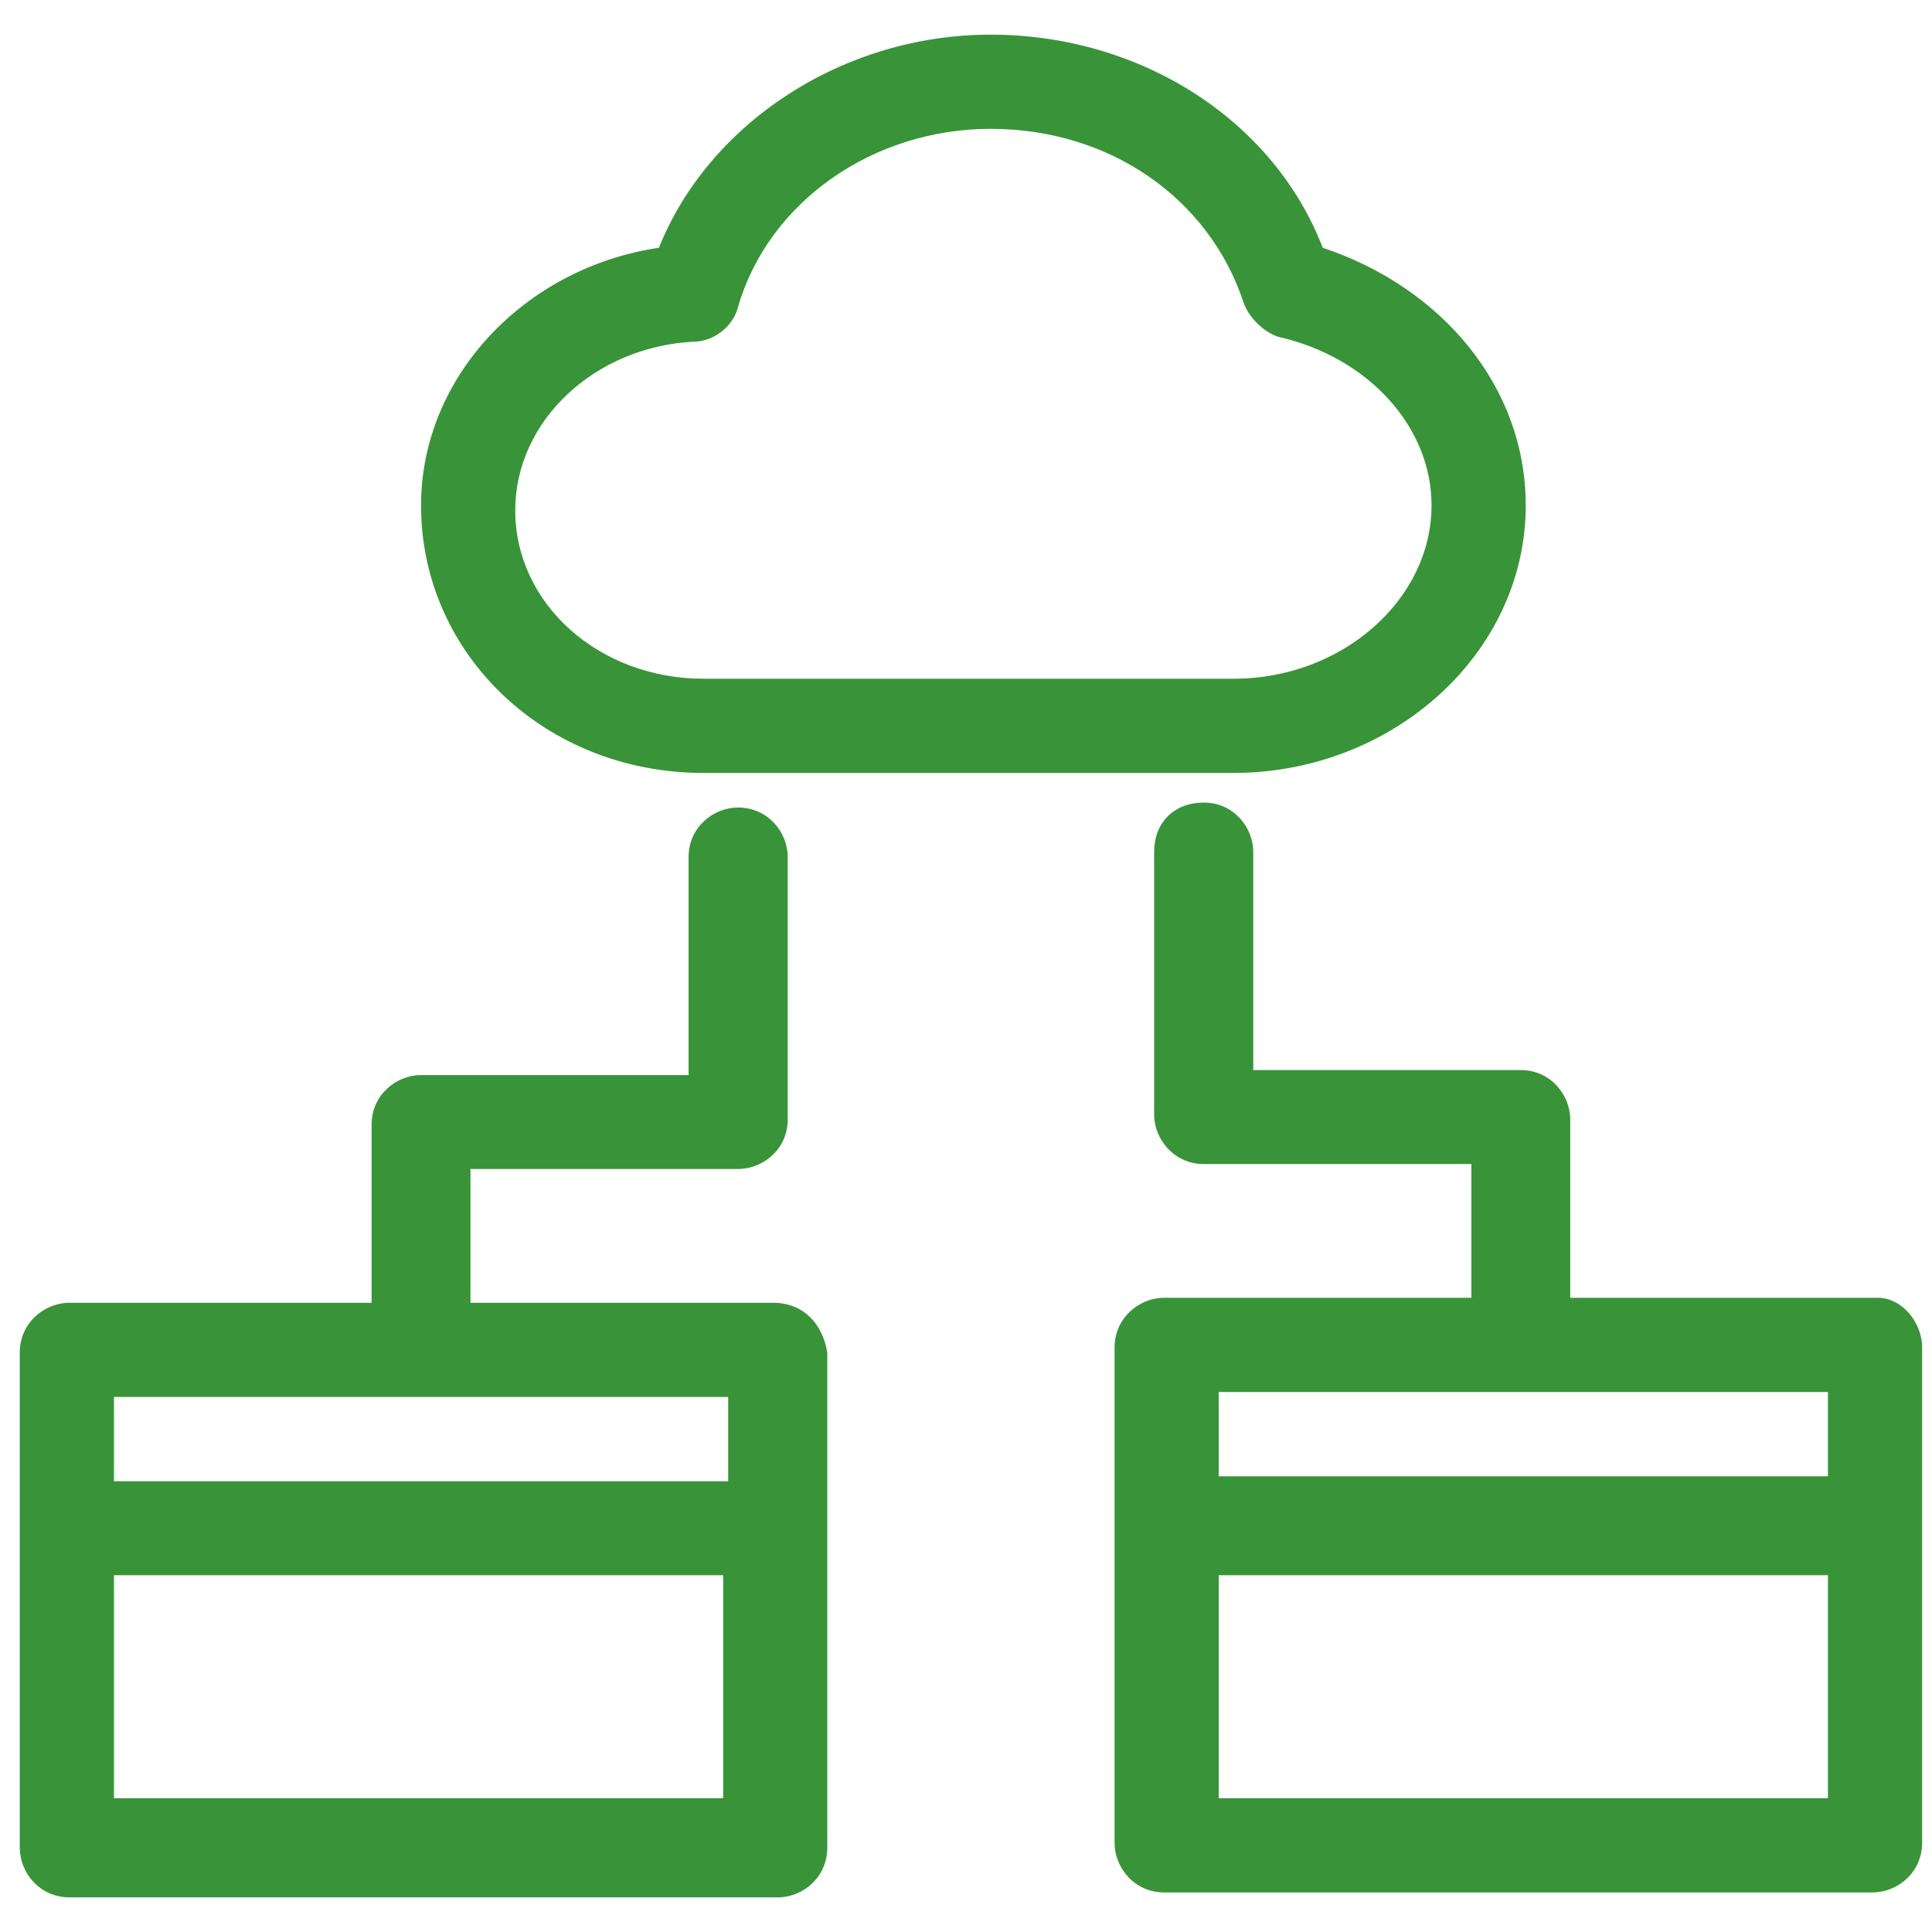
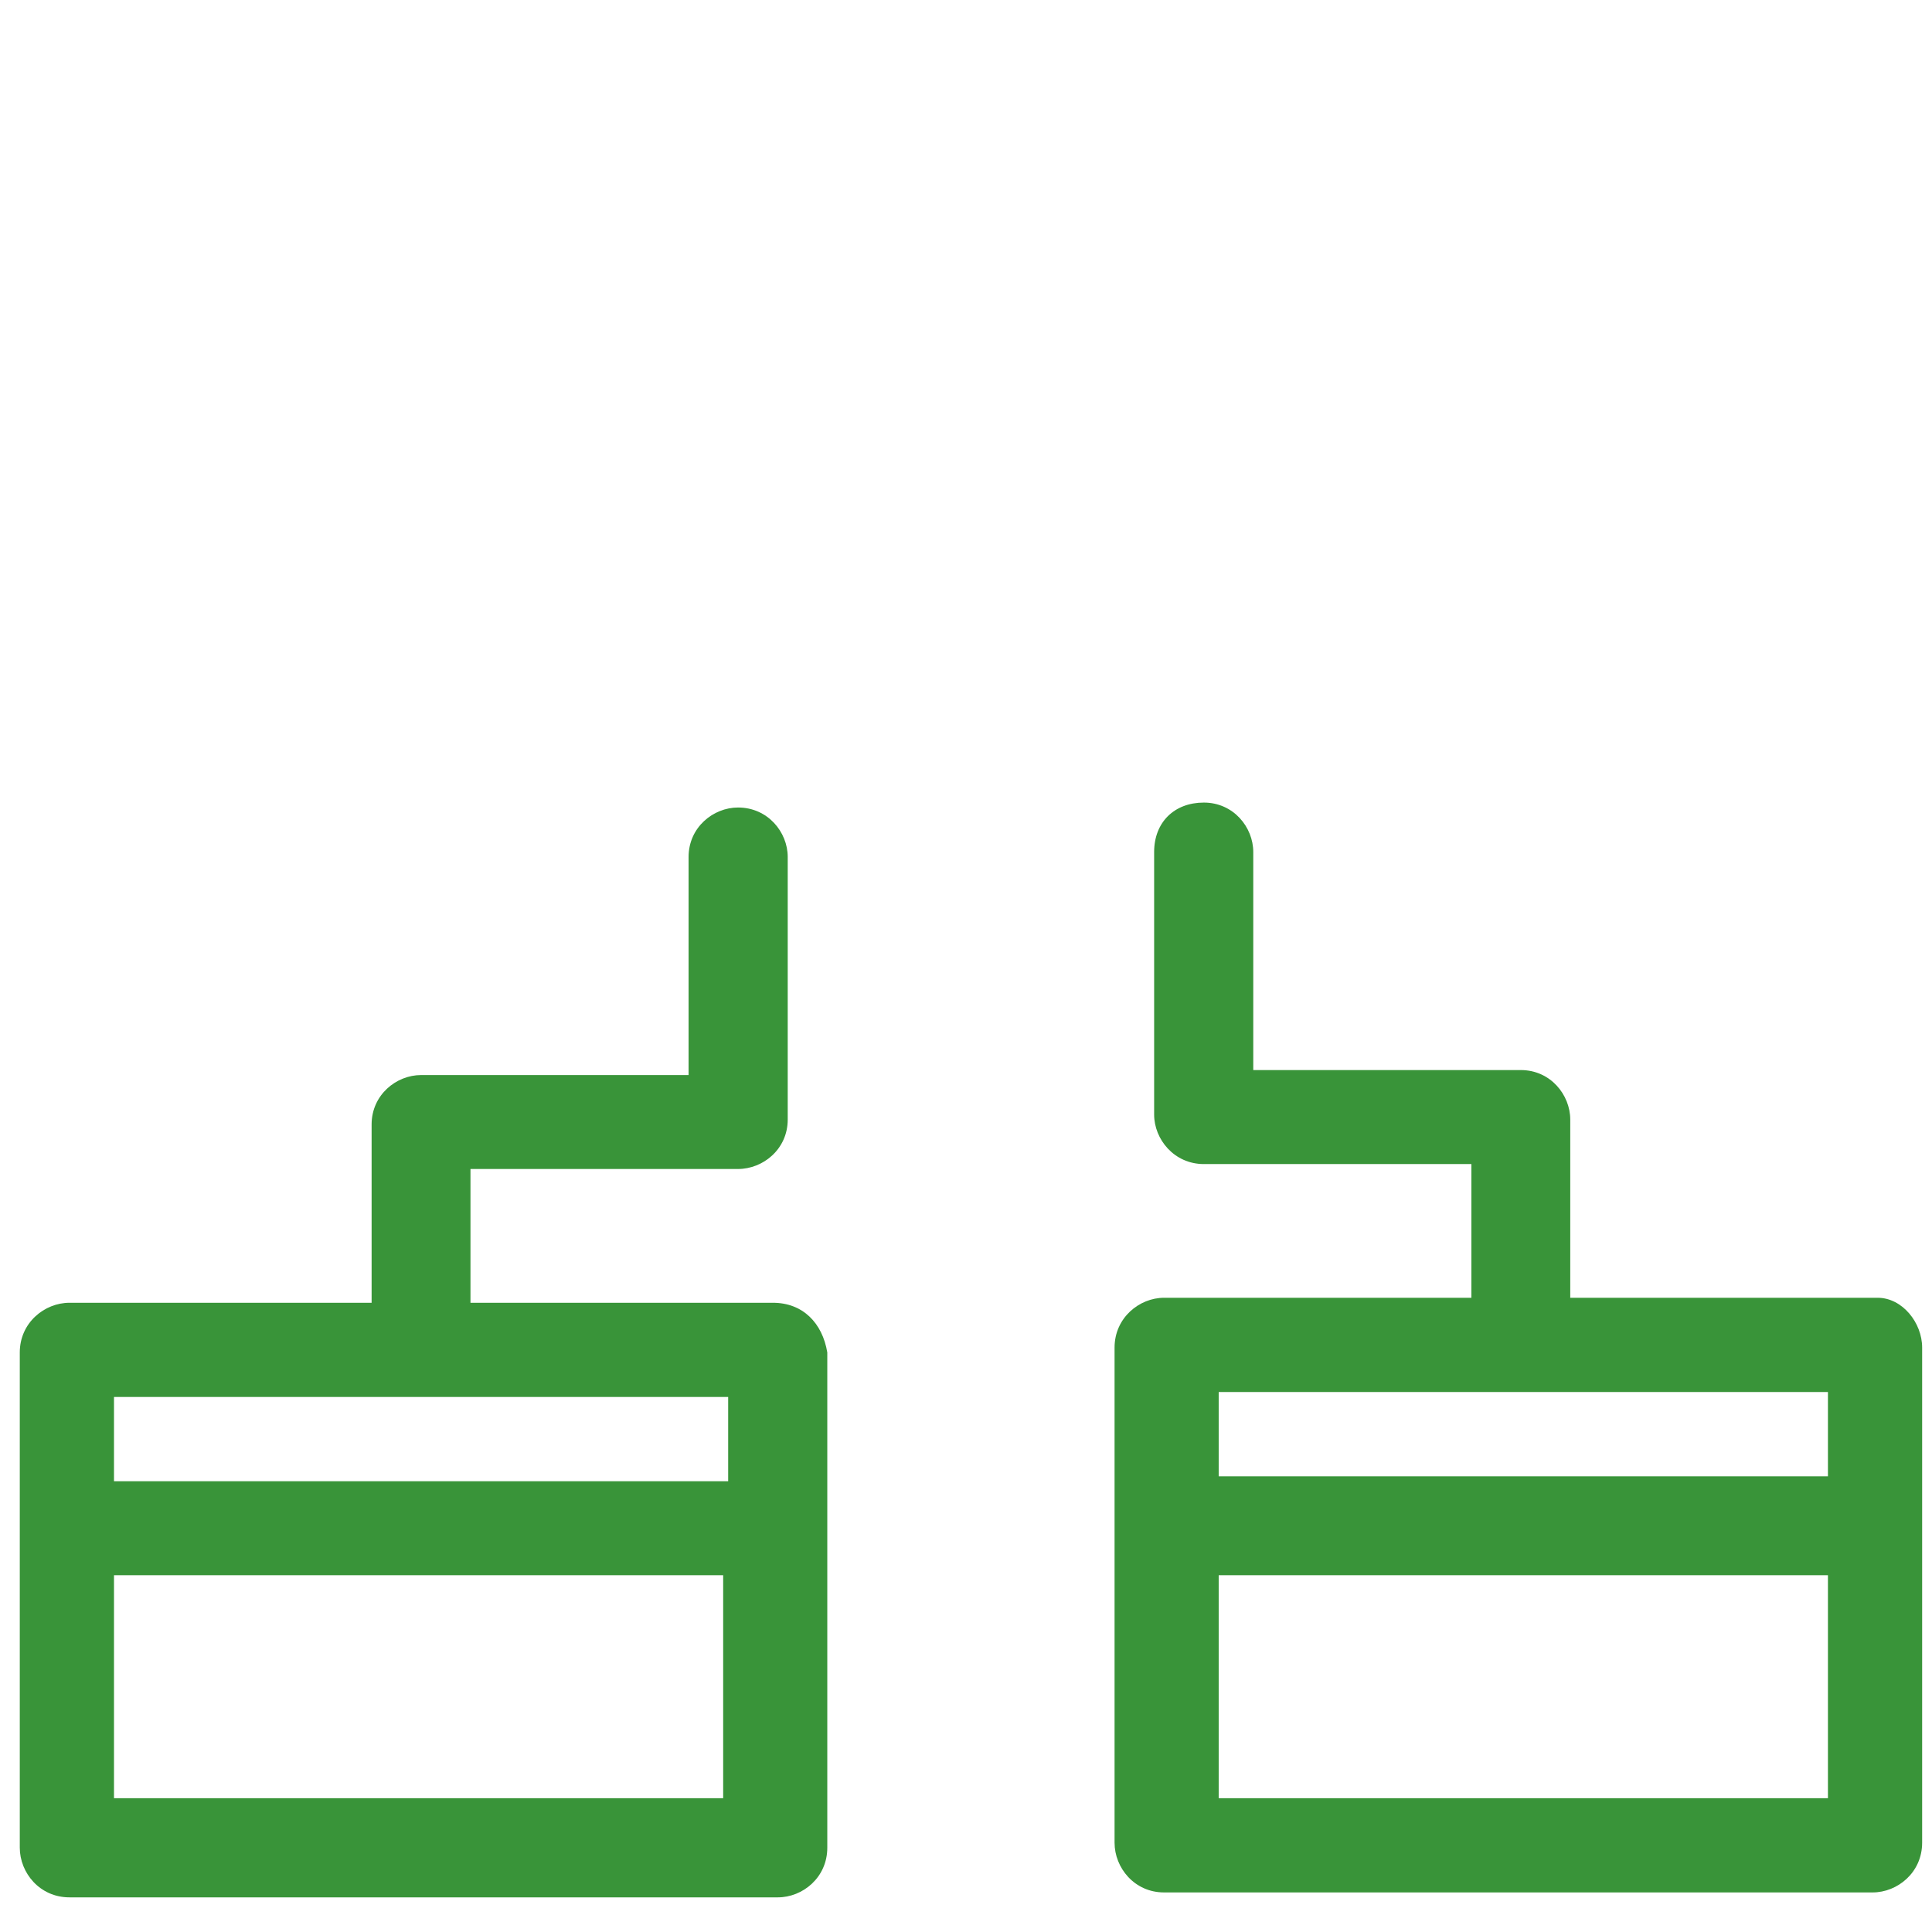
<svg xmlns="http://www.w3.org/2000/svg" width="29pt" height="29pt" viewBox="0 0 29 29" version="1.1">
  <g id="surface1">
-     <path style=" stroke:none;fill-rule:nonzero;fill:rgb(22.353%,58.039%,22.353%);fill-opacity:1;" d="M 10.559 11.602 L 18.516 11.602 C 20.895 11.602 22.902 9.816 22.902 7.586 C 22.902 5.801 21.637 4.312 19.855 3.719 C 19.109 1.785 17.102 0.52 14.871 0.52 C 12.641 0.52 10.633 1.859 9.891 3.719 C 7.883 4.016 6.32 5.652 6.32 7.586 C 6.32 9.816 8.18 11.602 10.559 11.602 Z M 10.41 5.129 C 10.707 5.129 11.004 4.906 11.078 4.609 C 11.527 3.047 13.086 1.934 14.871 1.934 C 16.656 1.934 18.145 2.973 18.664 4.535 C 18.738 4.758 18.961 4.98 19.184 5.055 C 20.523 5.355 21.488 6.395 21.488 7.586 C 21.488 8.996 20.152 10.188 18.516 10.188 L 10.559 10.188 C 8.996 10.188 7.734 9.07 7.734 7.66 C 7.734 6.32 8.922 5.207 10.41 5.129 Z M 10.41 5.129 " />
    <path style=" stroke:none;fill-rule:nonzero;fill:rgb(22.353%,58.039%,22.353%);fill-opacity:1;" d="M 11.602 19.555 L 7.062 19.555 L 7.062 17.547 L 11.078 17.547 C 11.453 17.547 11.824 17.25 11.824 16.805 L 11.824 12.863 C 11.824 12.492 11.527 12.121 11.078 12.121 C 10.707 12.121 10.336 12.418 10.336 12.863 L 10.336 16.137 L 6.32 16.137 C 5.949 16.137 5.578 16.434 5.578 16.879 L 5.578 19.555 L 1.043 19.555 C 0.668 19.555 0.297 19.855 0.297 20.301 L 0.297 27.734 C 0.297 28.109 0.594 28.48 1.043 28.48 L 11.676 28.48 C 12.047 28.48 12.418 28.184 12.418 27.734 L 12.418 20.301 C 12.344 19.855 12.047 19.555 11.602 19.555 Z M 10.93 20.969 L 10.93 22.234 L 1.711 22.234 L 1.711 20.969 Z M 1.711 26.992 L 1.711 23.645 L 10.855 23.645 L 10.855 26.992 C 10.93 26.992 1.711 26.992 1.711 26.992 Z M 1.711 26.992 " />
    <path style=" stroke:none;fill-rule:nonzero;fill:rgb(22.353%,58.039%,22.353%);fill-opacity:1;" d="M 28.184 19.48 L 23.57 19.48 L 23.57 16.805 C 23.57 16.434 23.273 16.062 22.828 16.062 L 18.812 16.062 L 18.812 12.789 C 18.812 12.418 18.516 12.047 18.07 12.047 C 17.625 12.047 17.324 12.344 17.324 12.789 L 17.324 16.73 C 17.324 17.102 17.625 17.473 18.07 17.473 L 22.086 17.473 L 22.086 19.48 L 17.473 19.48 C 17.102 19.48 16.73 19.781 16.73 20.227 L 16.73 27.66 C 16.73 28.035 17.027 28.406 17.473 28.406 L 28.109 28.406 C 28.48 28.406 28.852 28.109 28.852 27.66 L 28.852 20.227 C 28.852 19.855 28.555 19.48 28.184 19.48 Z M 27.438 20.895 L 27.438 22.16 L 18.293 22.16 L 18.293 20.895 Z M 18.293 26.992 L 18.293 23.645 L 27.438 23.645 L 27.438 26.992 Z M 18.293 26.992 " />
  </g>
</svg>